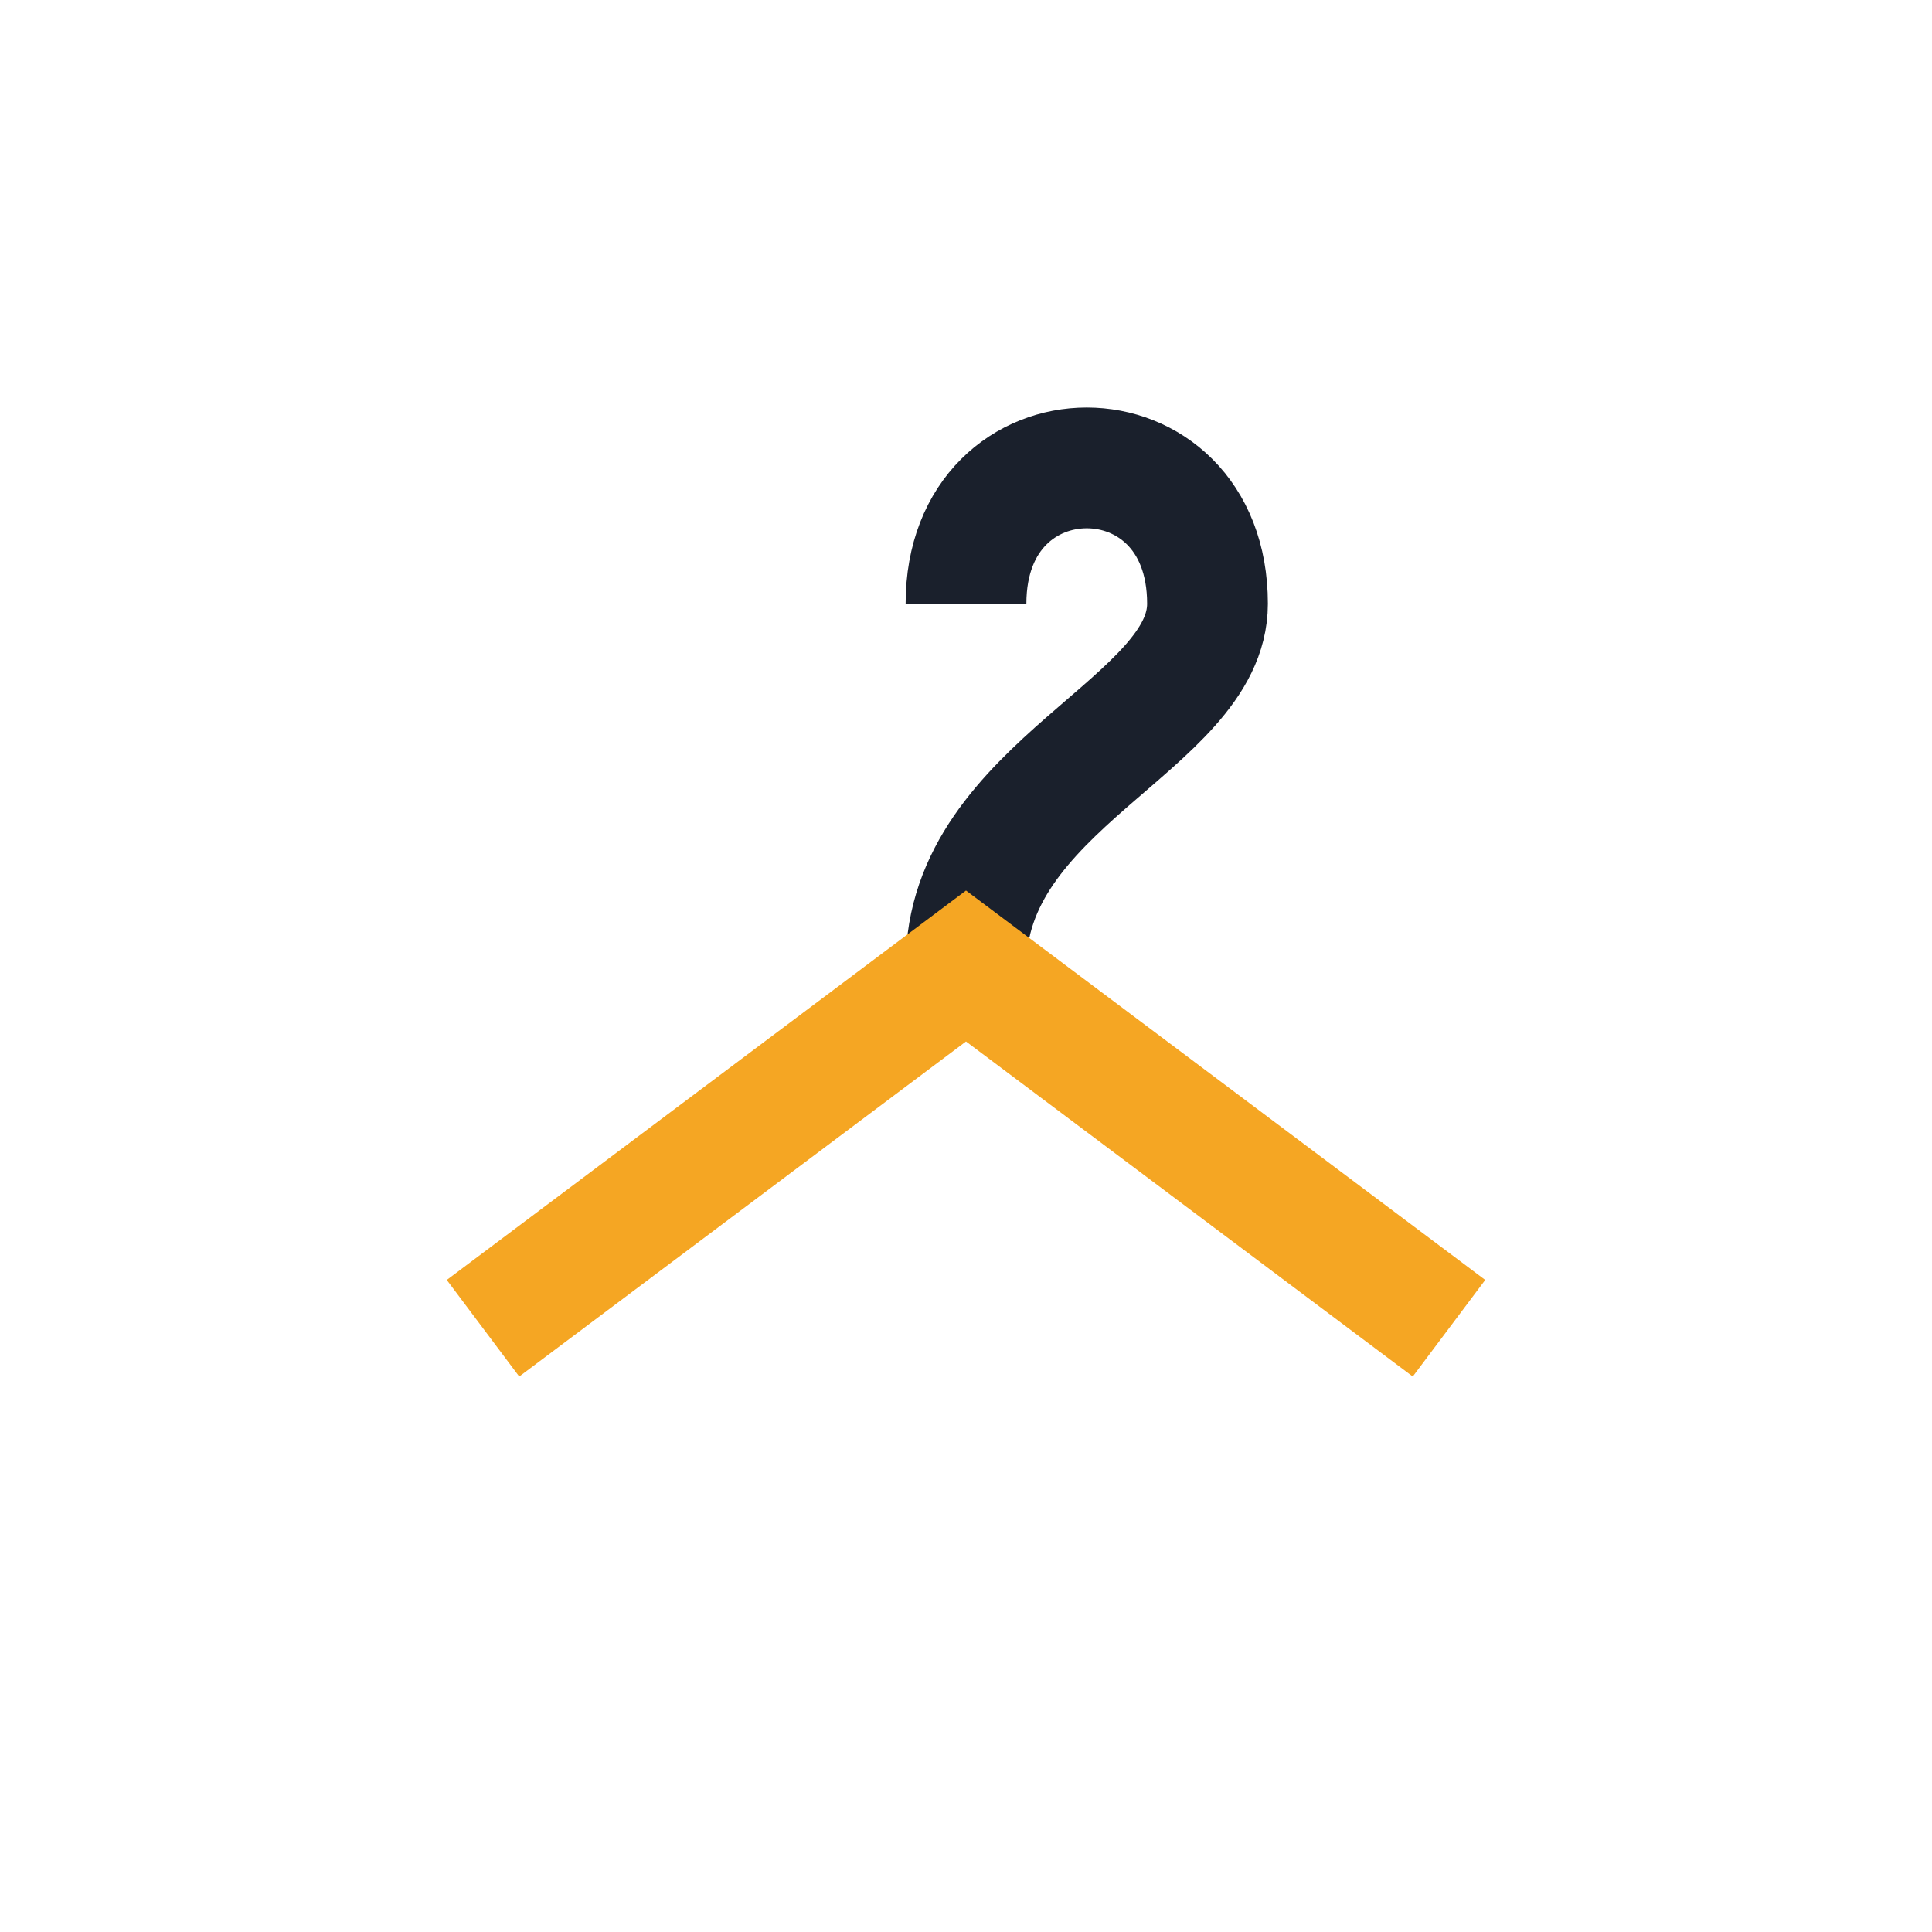
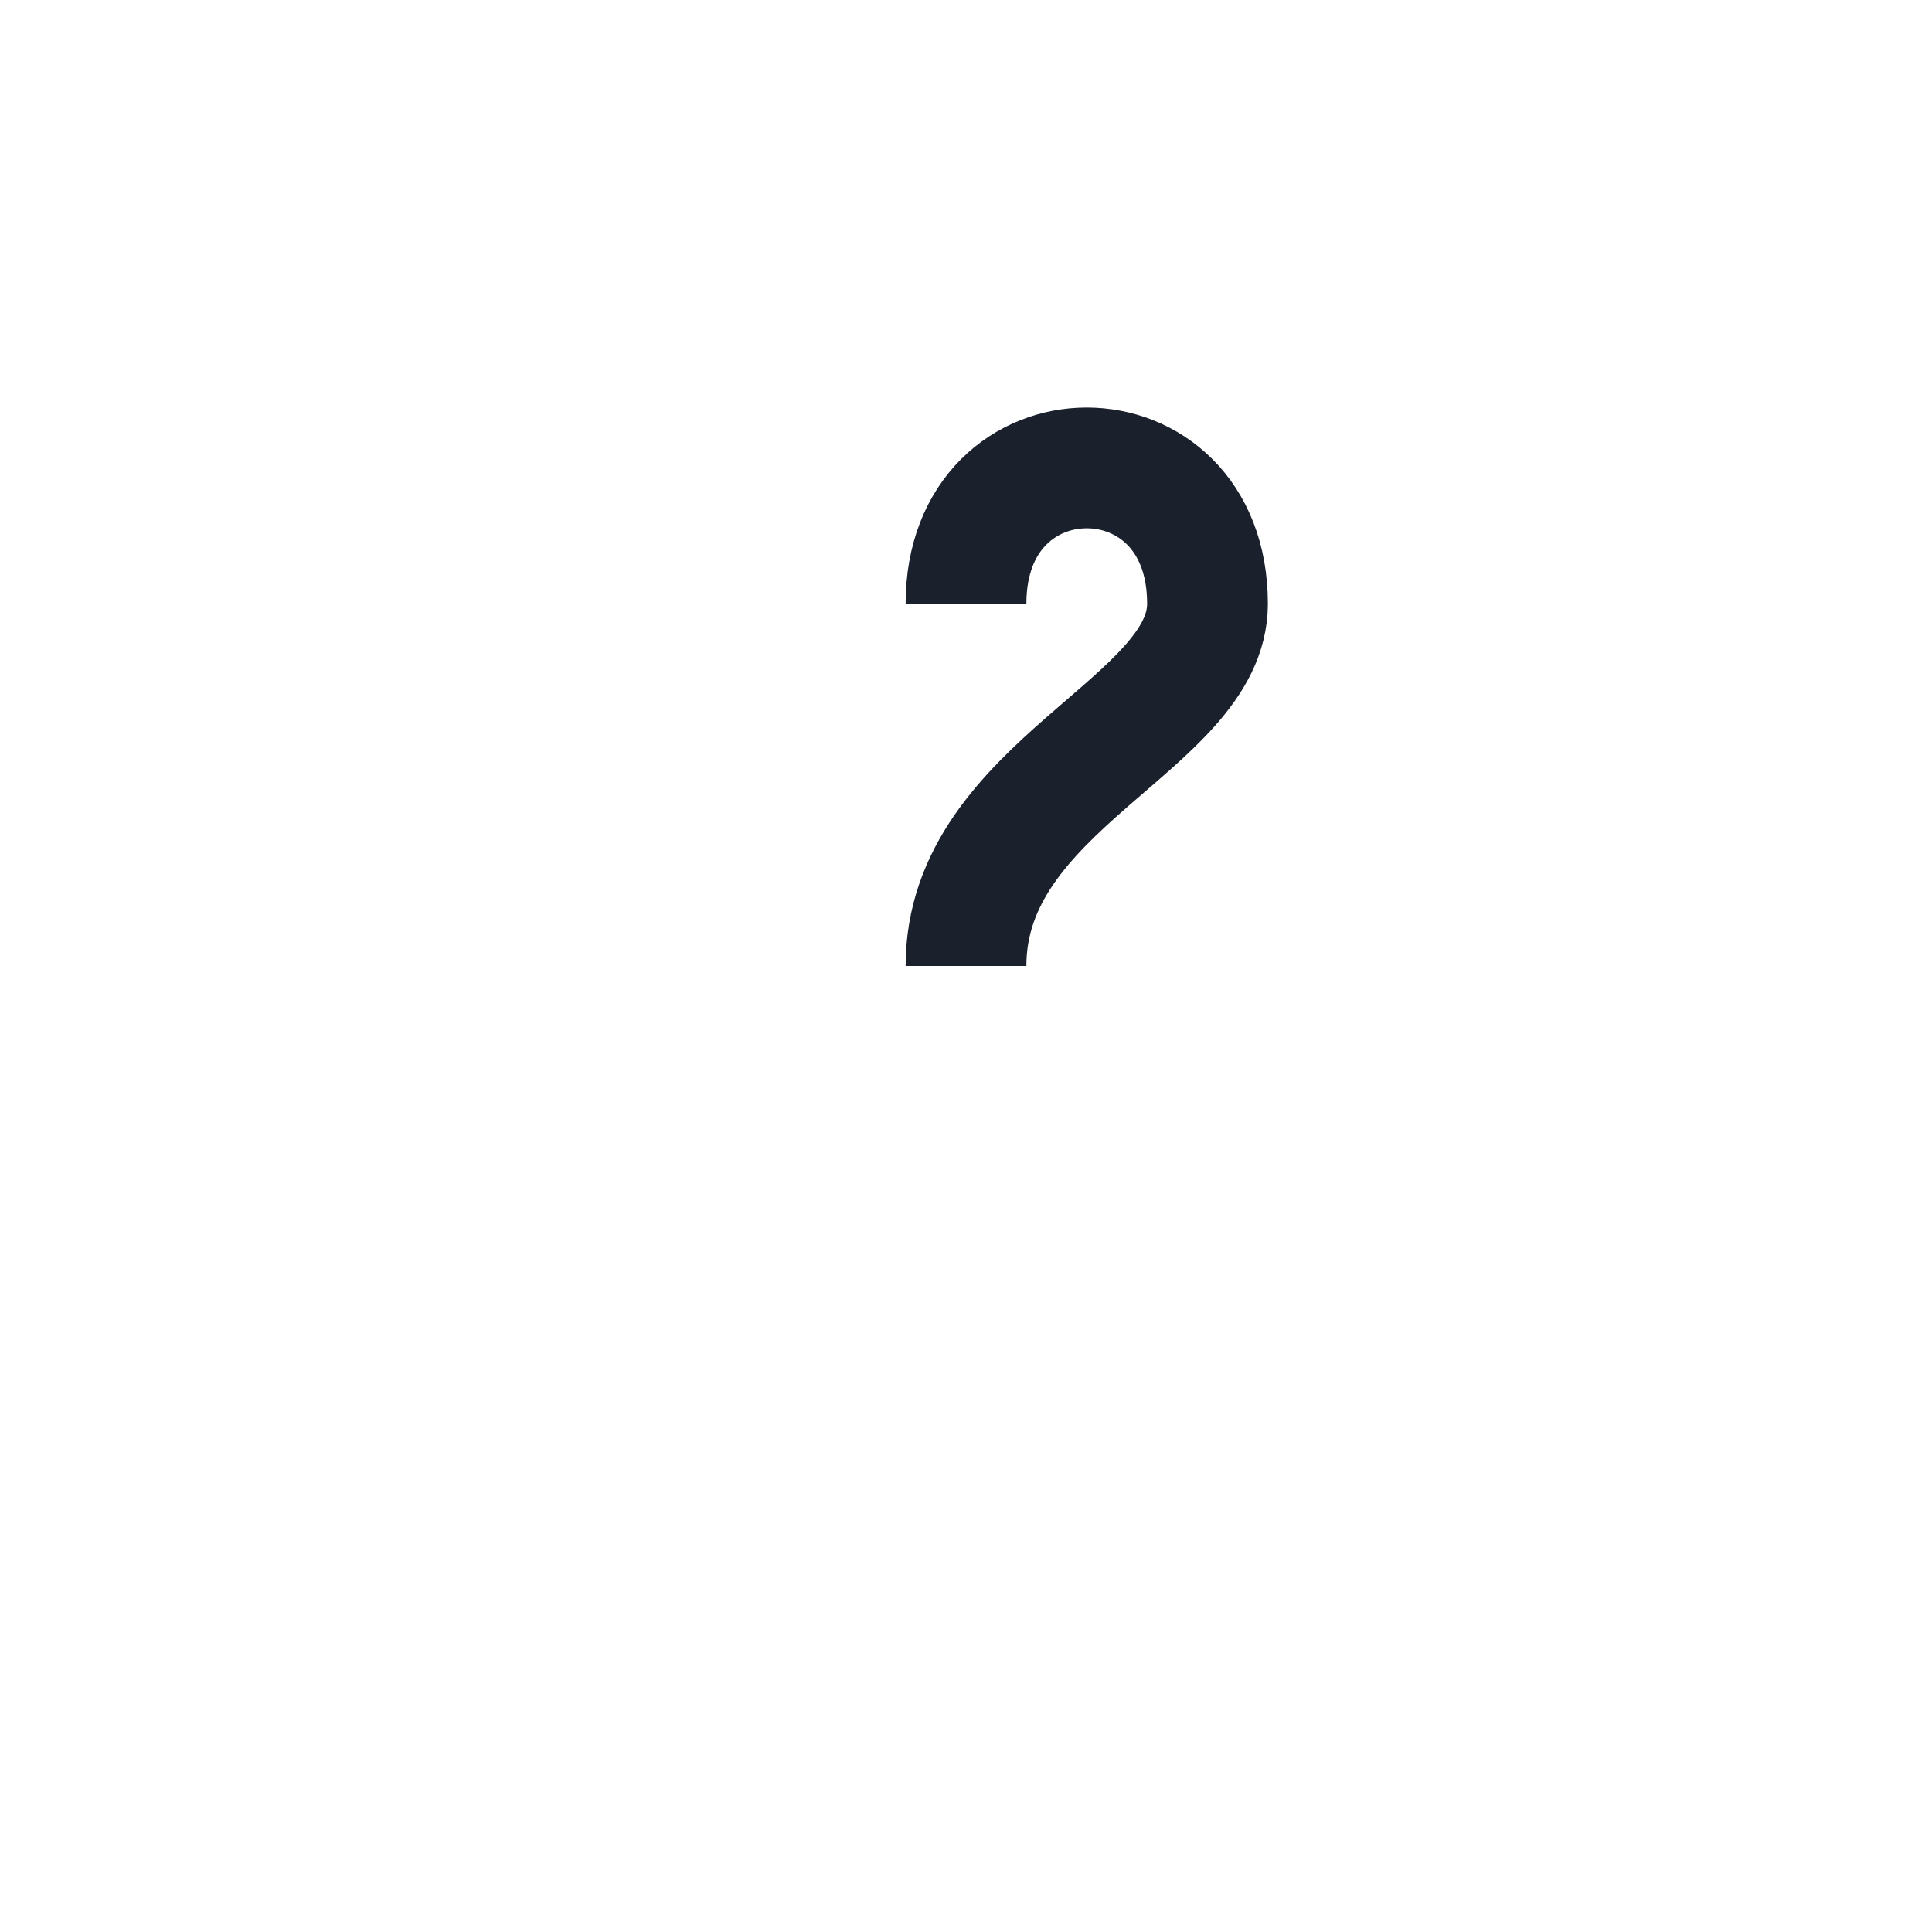
<svg xmlns="http://www.w3.org/2000/svg" width="32" height="32" viewBox="0 0 32 32">
  <path d="M16 10c0-3 4-3 4 0 0 2-4 3-4 6" stroke="#1A202C" stroke-width="2" fill="none" />
-   <path d="M8 22l8-6 8 6" stroke="#F5A623" stroke-width="2" fill="none" />
</svg>